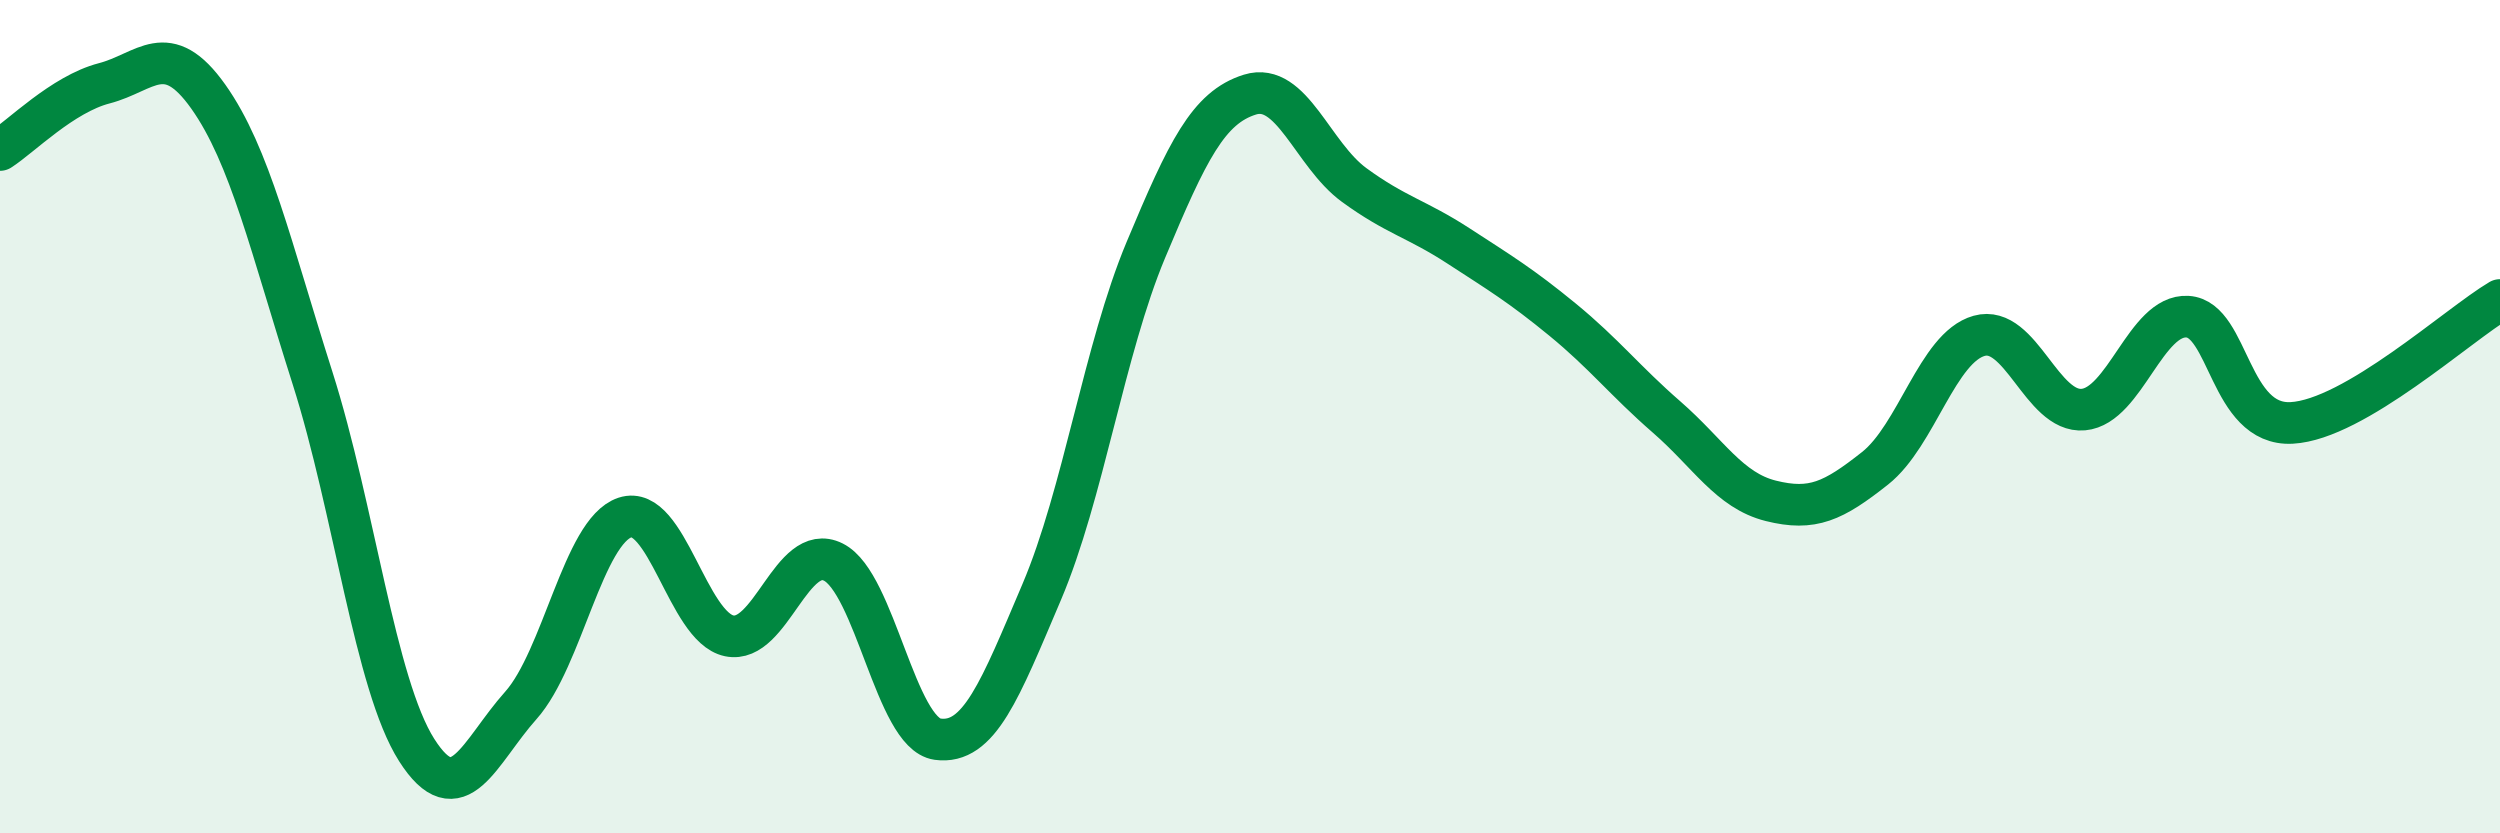
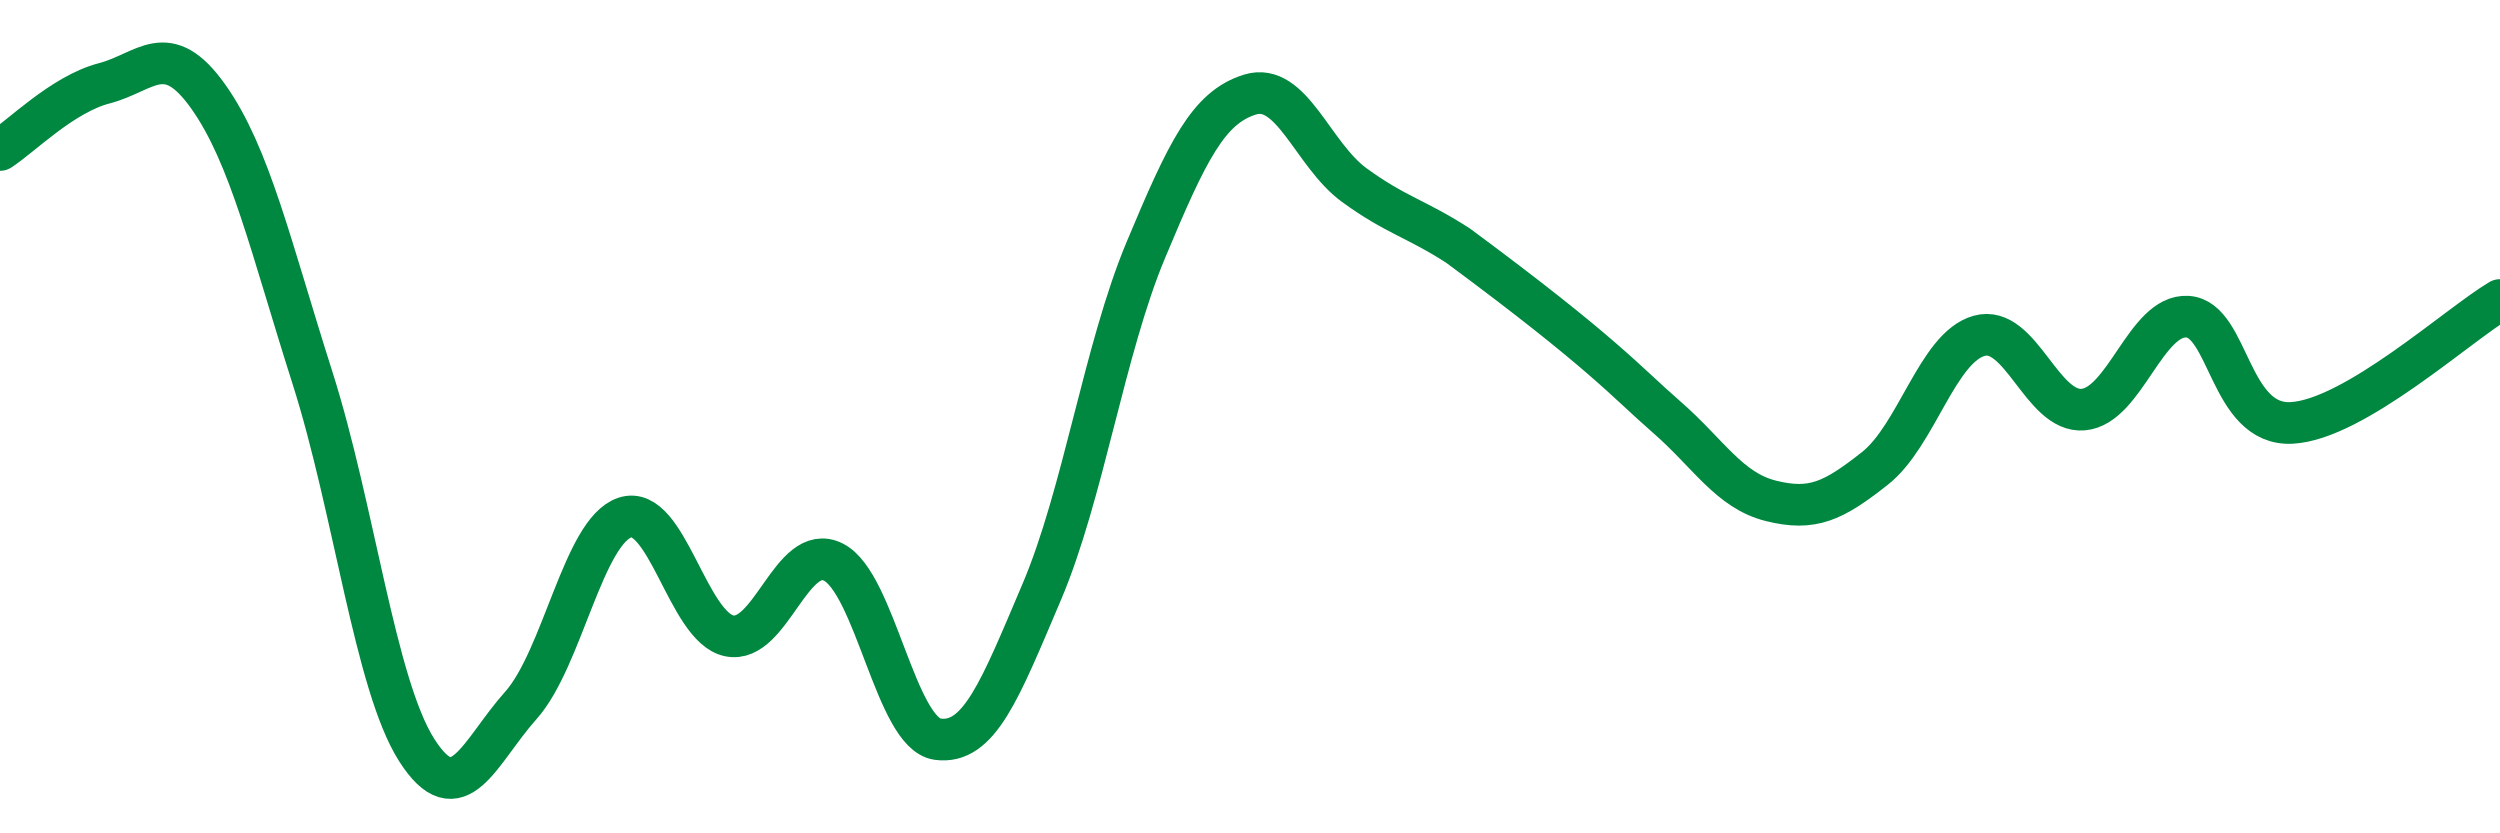
<svg xmlns="http://www.w3.org/2000/svg" width="60" height="20" viewBox="0 0 60 20">
-   <path d="M 0,3.6 C 0.5,3.28 1.5,2.26 2.5,2 C 3.5,1.74 4,0.91 5,2.32 C 6,3.73 6.5,5.93 7.5,9.07 C 8.5,12.21 9,16.43 10,18 C 11,19.57 11.5,18.05 12.5,16.93 C 13.5,15.81 14,12.75 15,12.42 C 16,12.09 16.5,15.05 17.5,15.26 C 18.5,15.47 19,12.99 20,13.49 C 21,13.99 21.5,17.6 22.5,17.74 C 23.5,17.88 24,16.56 25,14.21 C 26,11.86 26.5,8.39 27.5,6 C 28.5,3.61 29,2.58 30,2.27 C 31,1.96 31.5,3.71 32.5,4.44 C 33.5,5.17 34,5.25 35,5.9 C 36,6.55 36.5,6.85 37.5,7.67 C 38.5,8.49 39,9.14 40,10.01 C 41,10.88 41.5,11.77 42.5,12.02 C 43.5,12.27 44,12.03 45,11.24 C 46,10.45 46.5,8.34 47.5,8.06 C 48.5,7.78 49,9.92 50,9.83 C 51,9.74 51.5,7.54 52.5,7.6 C 53.5,7.66 53.5,10.23 55,10.15 C 56.5,10.07 59,7.79 60,7.2L60 20L0 20Z" fill="#008740" opacity="0.1" stroke-linecap="round" stroke-linejoin="round" />
-   <path d="M 0,3.6 C 0.5,3.28 1.5,2.26 2.5,2 C 3.5,1.74 4,0.91 5,2.32 C 6,3.73 6.5,5.93 7.5,9.07 C 8.5,12.21 9,16.43 10,18 C 11,19.57 11.5,18.05 12.5,16.93 C 13.5,15.81 14,12.75 15,12.42 C 16,12.09 16.5,15.05 17.5,15.26 C 18.5,15.47 19,12.99 20,13.49 C 21,13.99 21.5,17.6 22.5,17.74 C 23.5,17.88 24,16.56 25,14.21 C 26,11.86 26.5,8.39 27.5,6 C 28.5,3.61 29,2.58 30,2.27 C 31,1.96 31.5,3.71 32.5,4.44 C 33.5,5.17 34,5.25 35,5.9 C 36,6.55 36.5,6.85 37.5,7.67 C 38.5,8.49 39,9.14 40,10.01 C 41,10.88 41.5,11.77 42.5,12.02 C 43.5,12.27 44,12.03 45,11.24 C 46,10.45 46.5,8.34 47.5,8.06 C 48.5,7.78 49,9.92 50,9.83 C 51,9.74 51.5,7.54 52.5,7.6 C 53.5,7.66 53.5,10.23 55,10.15 C 56.5,10.07 59,7.79 60,7.2" stroke="#008740" stroke-width="1" fill="none" stroke-linecap="round" stroke-linejoin="round" />
+   <path d="M 0,3.6 C 0.5,3.28 1.5,2.26 2.5,2 C 3.5,1.74 4,0.91 5,2.32 C 6,3.73 6.5,5.93 7.5,9.07 C 8.5,12.21 9,16.43 10,18 C 11,19.57 11.5,18.05 12.5,16.93 C 13.5,15.81 14,12.75 15,12.42 C 16,12.09 16.5,15.05 17.5,15.26 C 18.5,15.47 19,12.99 20,13.49 C 21,13.99 21.5,17.6 22.5,17.74 C 23.5,17.88 24,16.56 25,14.21 C 26,11.86 26.5,8.39 27.5,6 C 28.5,3.61 29,2.58 30,2.27 C 31,1.96 31.5,3.71 32.5,4.44 C 33.5,5.17 34,5.25 35,5.9 C 38.5,8.49 39,9.14 40,10.01 C 41,10.88 41.5,11.77 42.5,12.02 C 43.5,12.27 44,12.03 45,11.24 C 46,10.45 46.5,8.34 47.5,8.06 C 48.5,7.78 49,9.92 50,9.83 C 51,9.74 51.5,7.54 52.5,7.6 C 53.5,7.66 53.5,10.23 55,10.15 C 56.5,10.07 59,7.79 60,7.2" stroke="#008740" stroke-width="1" fill="none" stroke-linecap="round" stroke-linejoin="round" />
</svg>